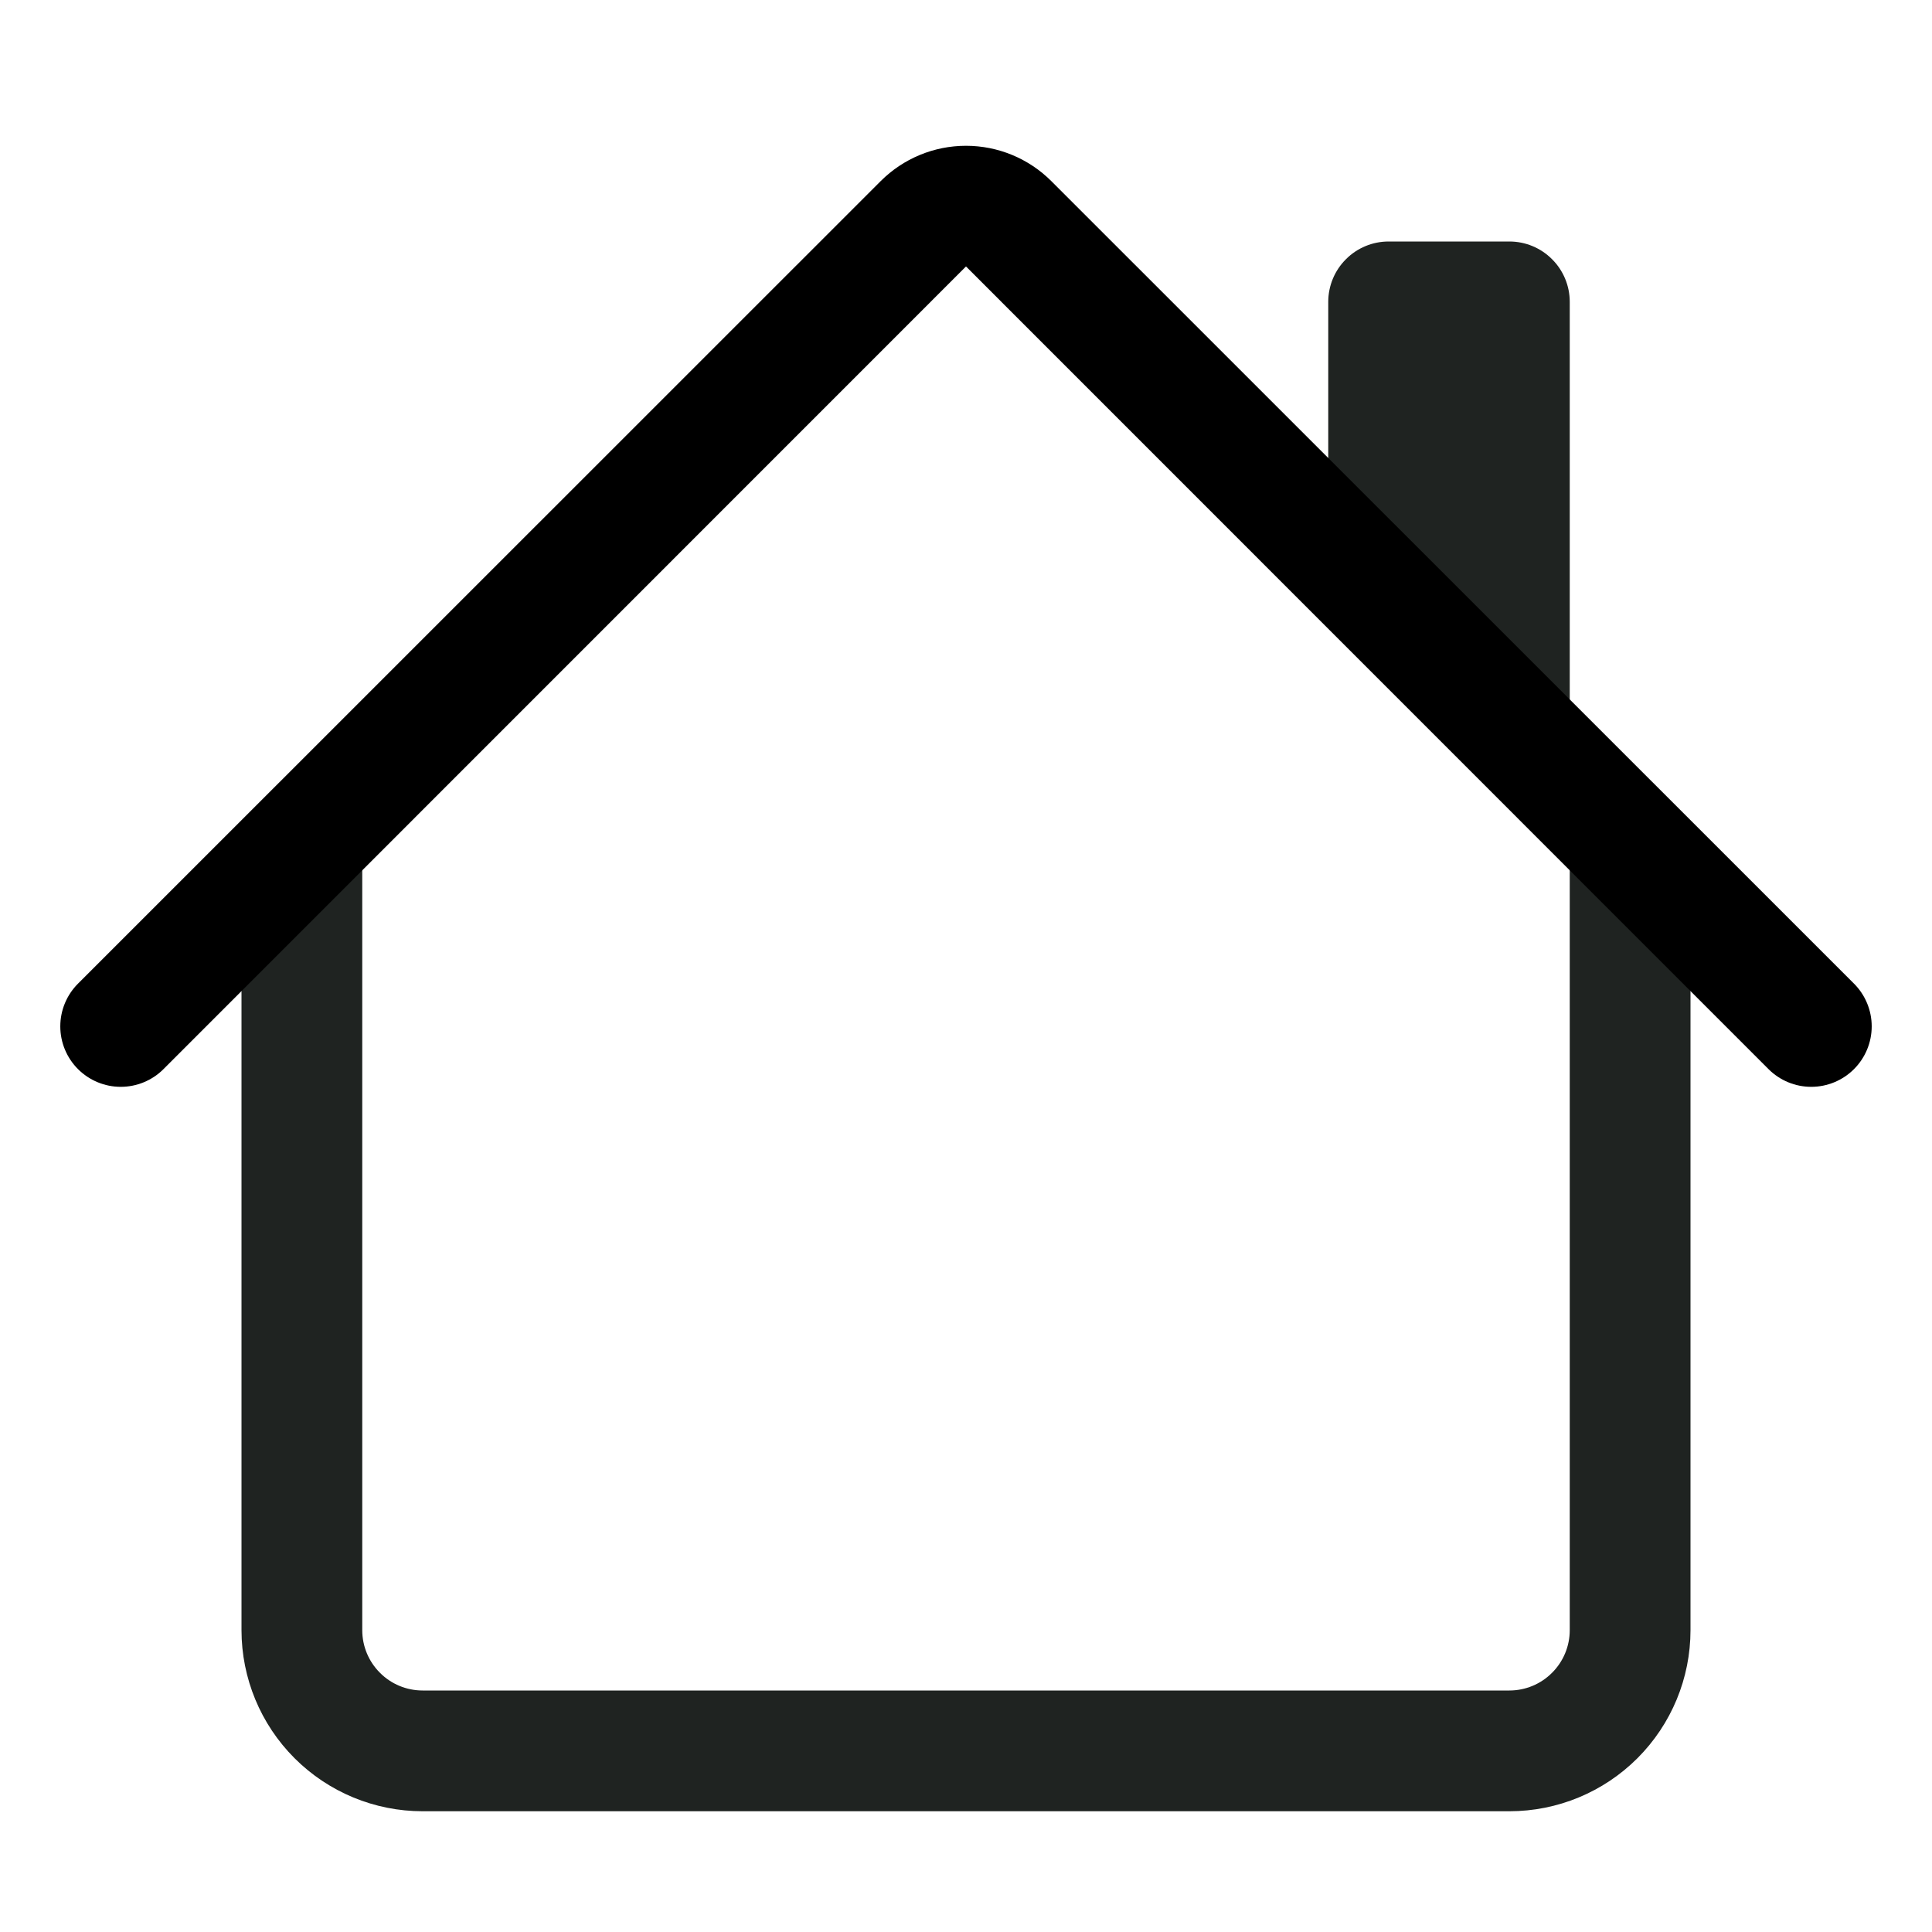
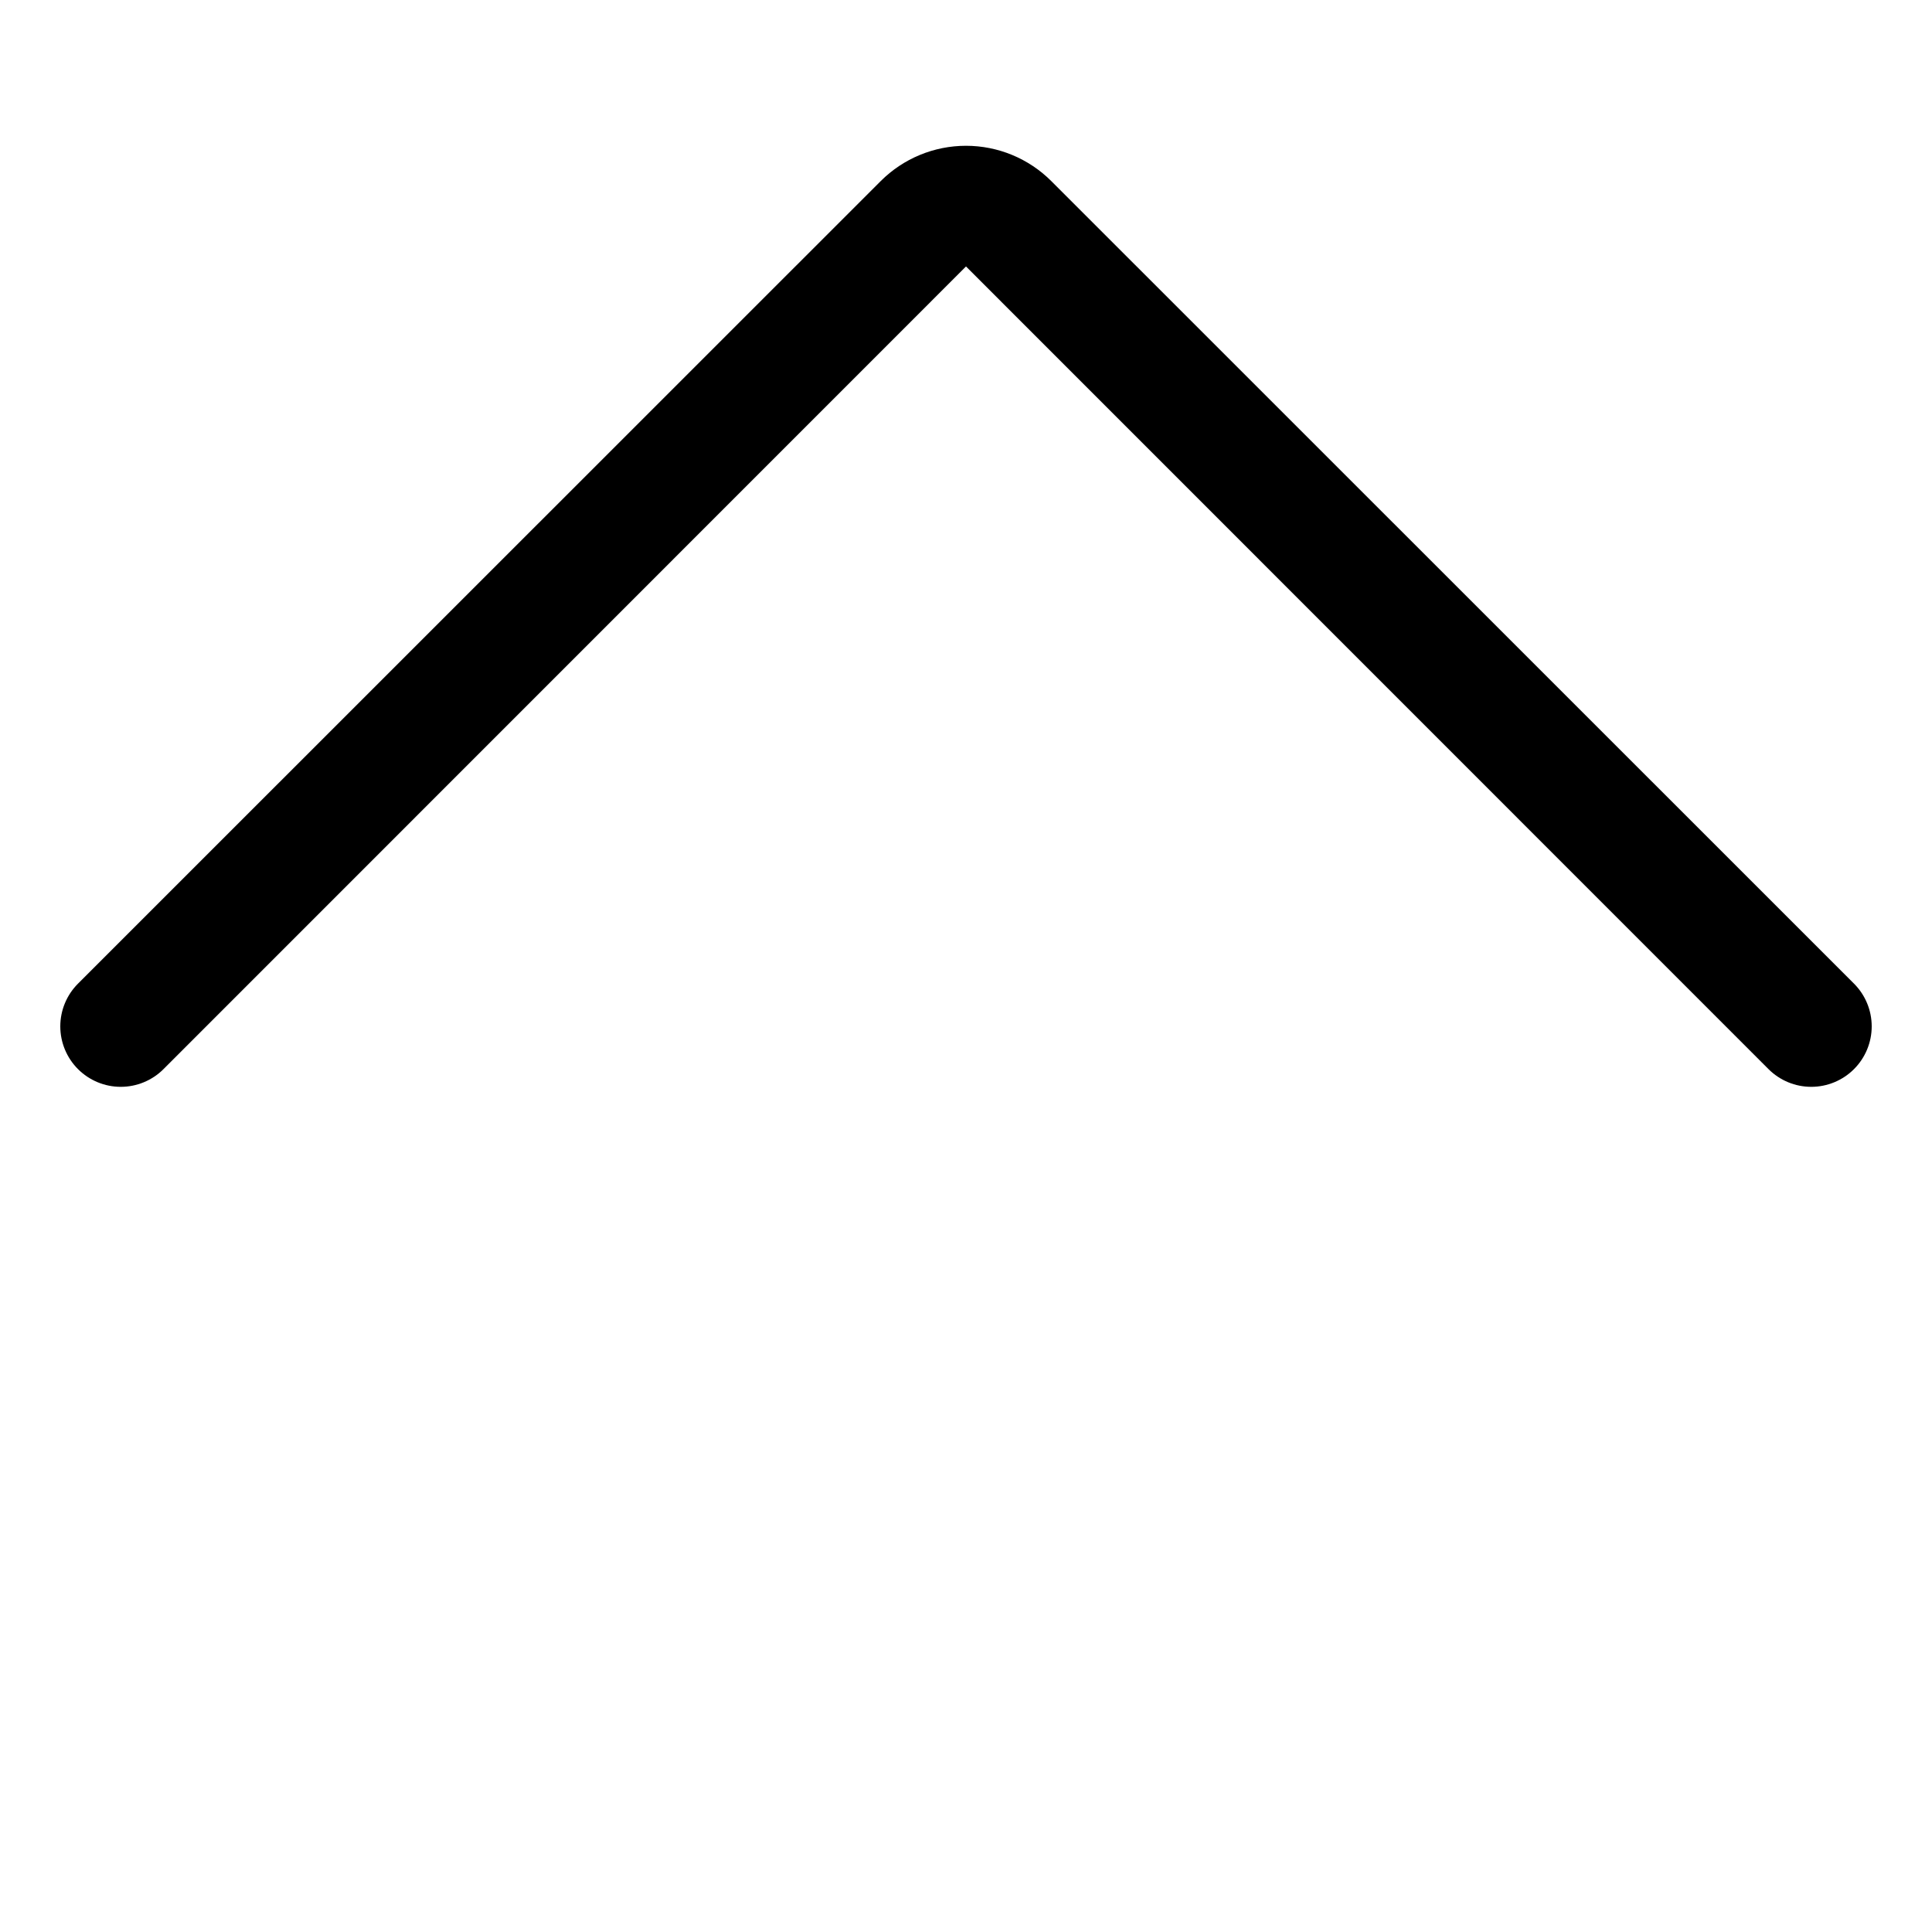
<svg xmlns="http://www.w3.org/2000/svg" width="24" height="24" viewBox="0 0 24 24" fill="none">
-   <path fill-rule="evenodd" clip-rule="evenodd" d="M3 20.25V10.5H4.5V20.25C4.5 20.449 4.579 20.64 4.72 20.78C4.86 20.921 5.051 21 5.25 21H18.75C18.949 21 19.14 20.921 19.28 20.78C19.421 20.64 19.5 20.449 19.5 20.25V10.5H21V20.25C21 20.847 20.763 21.419 20.341 21.841C19.919 22.263 19.347 22.5 18.75 22.5H5.25C4.653 22.5 4.081 22.263 3.659 21.841C3.237 21.419 3 20.847 3 20.25ZM19.5 3.75V9L16.5 6V3.75C16.5 3.551 16.579 3.36 16.72 3.22C16.86 3.079 17.051 3 17.25 3H18.75C18.949 3 19.14 3.079 19.28 3.22C19.421 3.36 19.5 3.551 19.5 3.75Z" fill="#1F2321" />
  <path fill-rule="evenodd" clip-rule="evenodd" d="M10.94 2.25C11.221 1.969 11.602 1.811 12 1.811C12.398 1.811 12.779 1.969 13.06 2.25L23.031 12.219C23.172 12.36 23.251 12.551 23.251 12.75C23.251 12.949 23.172 13.14 23.031 13.281C22.89 13.422 22.699 13.501 22.5 13.501C22.301 13.501 22.11 13.422 21.969 13.281L12 3.31L2.031 13.281C1.89 13.422 1.699 13.501 1.5 13.501C1.301 13.501 1.11 13.422 0.969 13.281C0.828 13.14 0.749 12.949 0.749 12.75C0.749 12.551 0.828 12.36 0.969 12.219L10.94 2.25Z" fill="black" />
</svg>